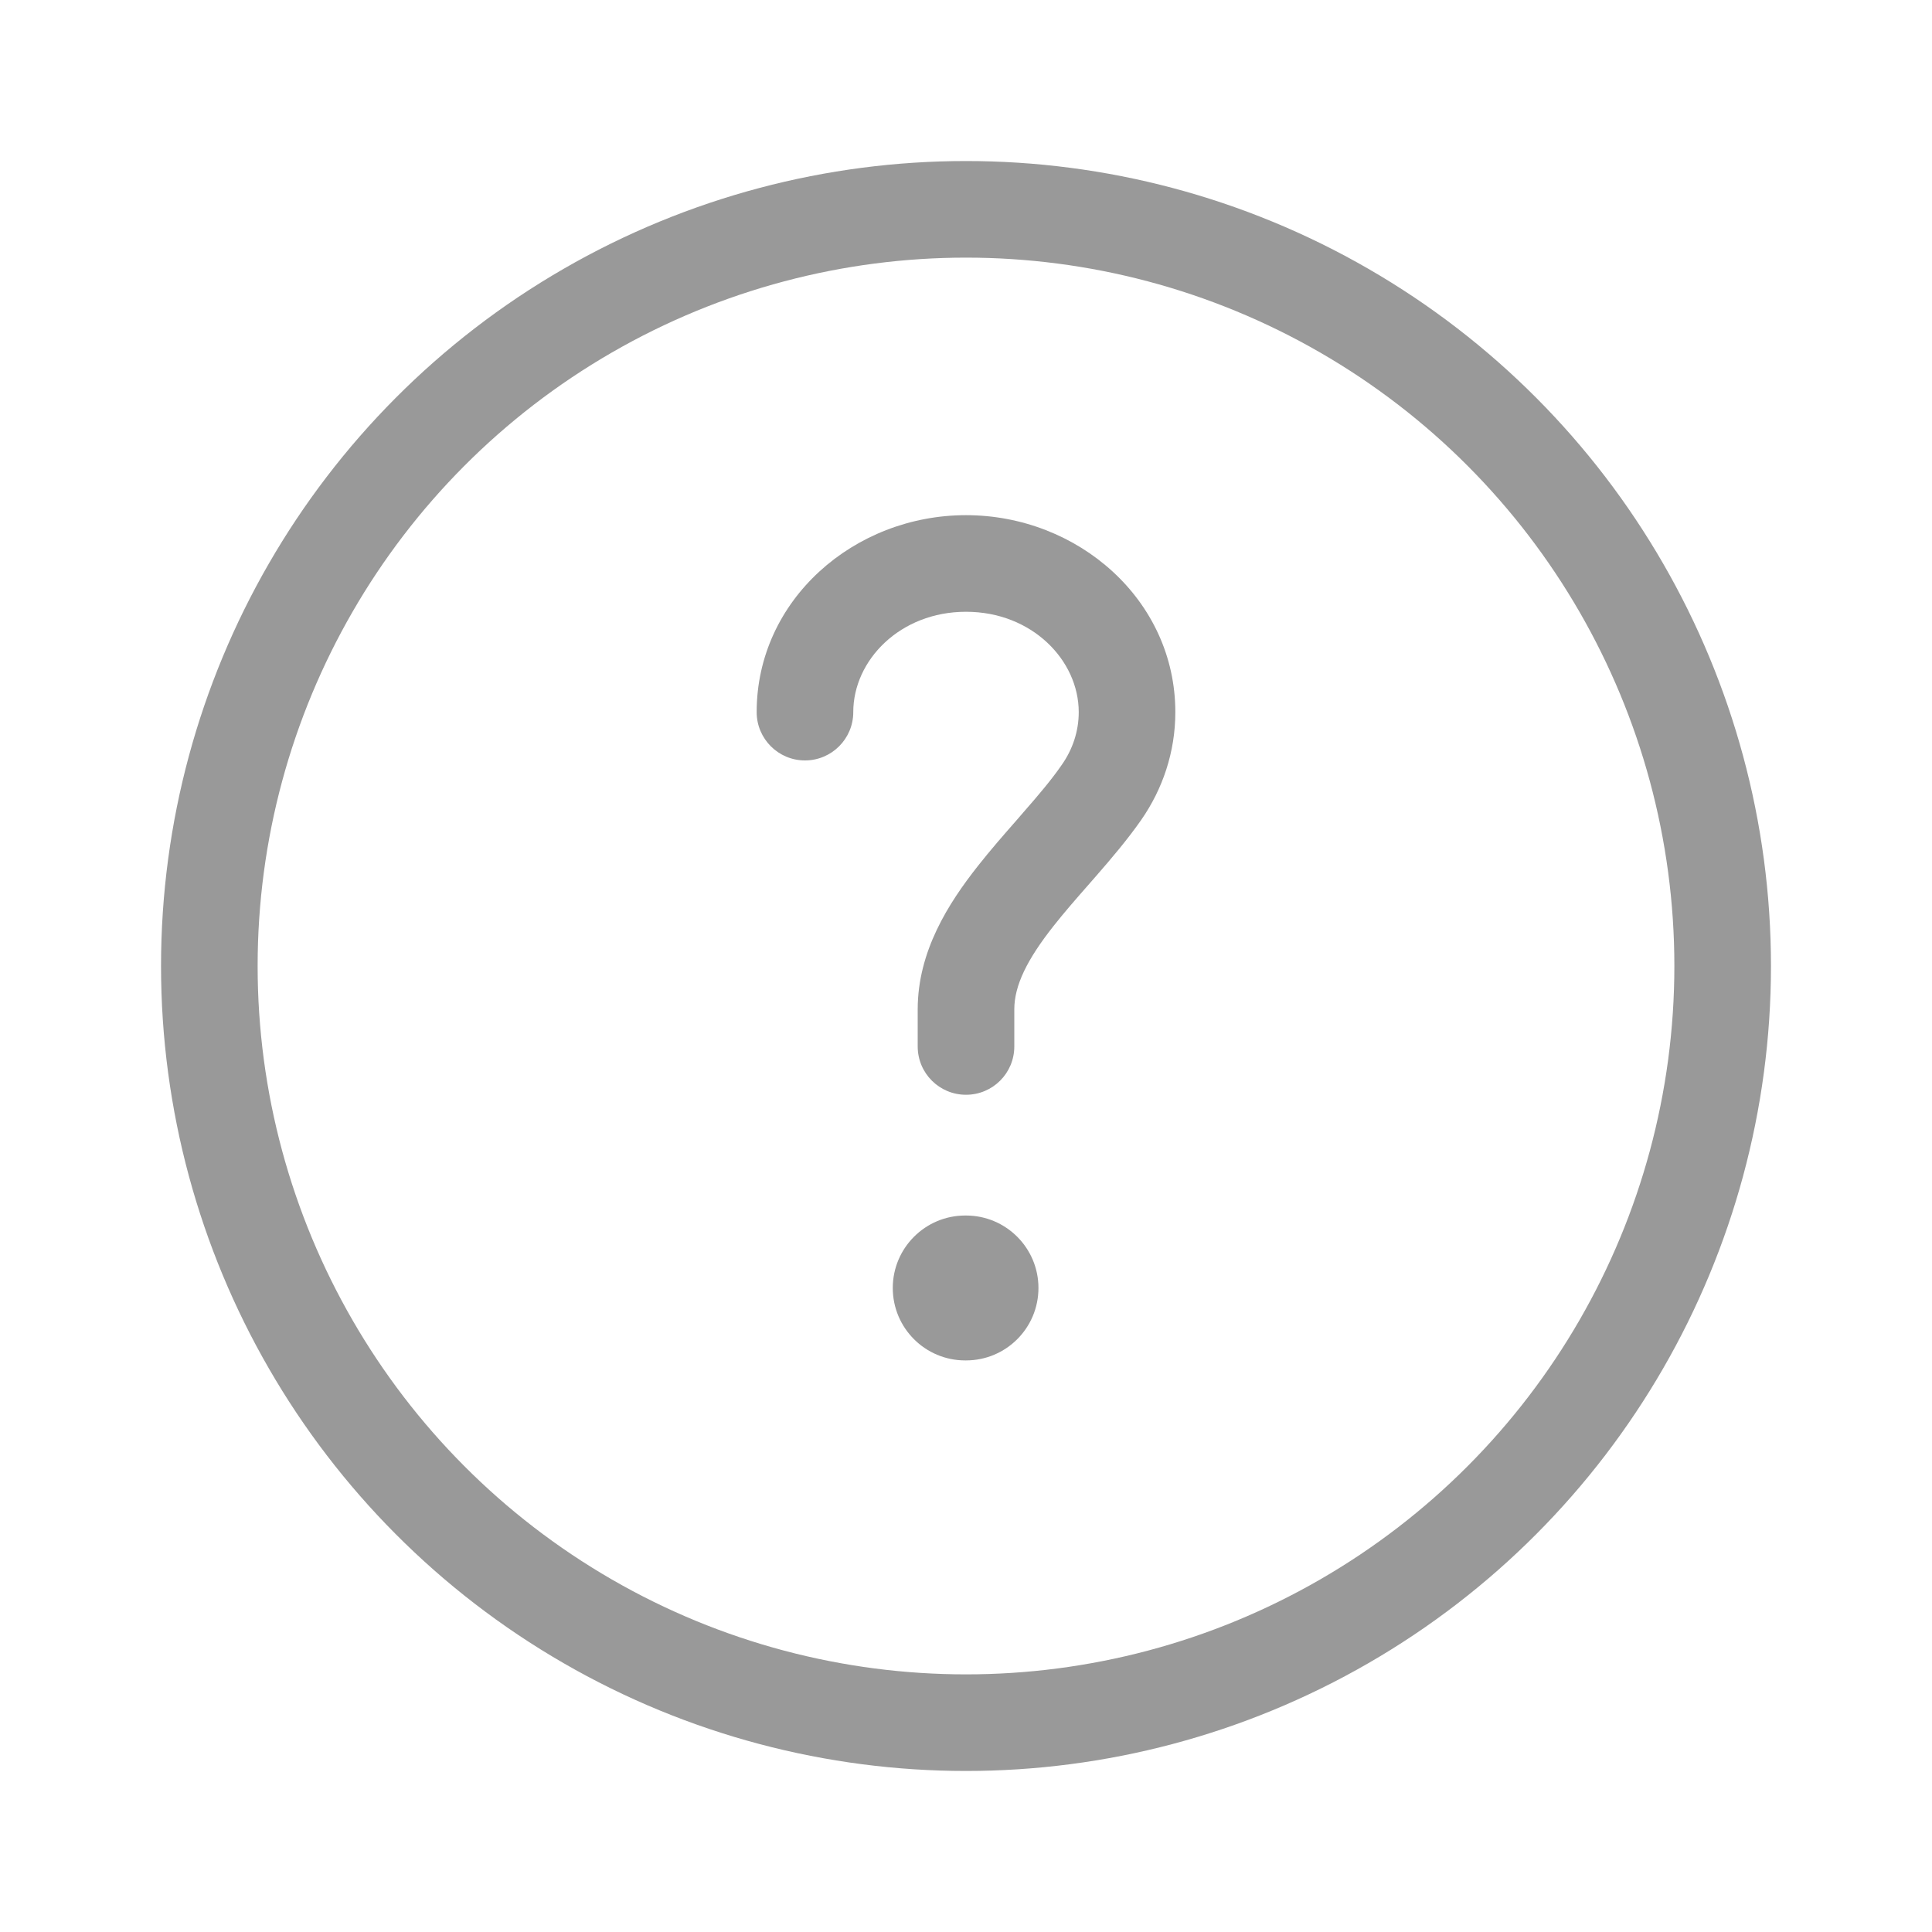
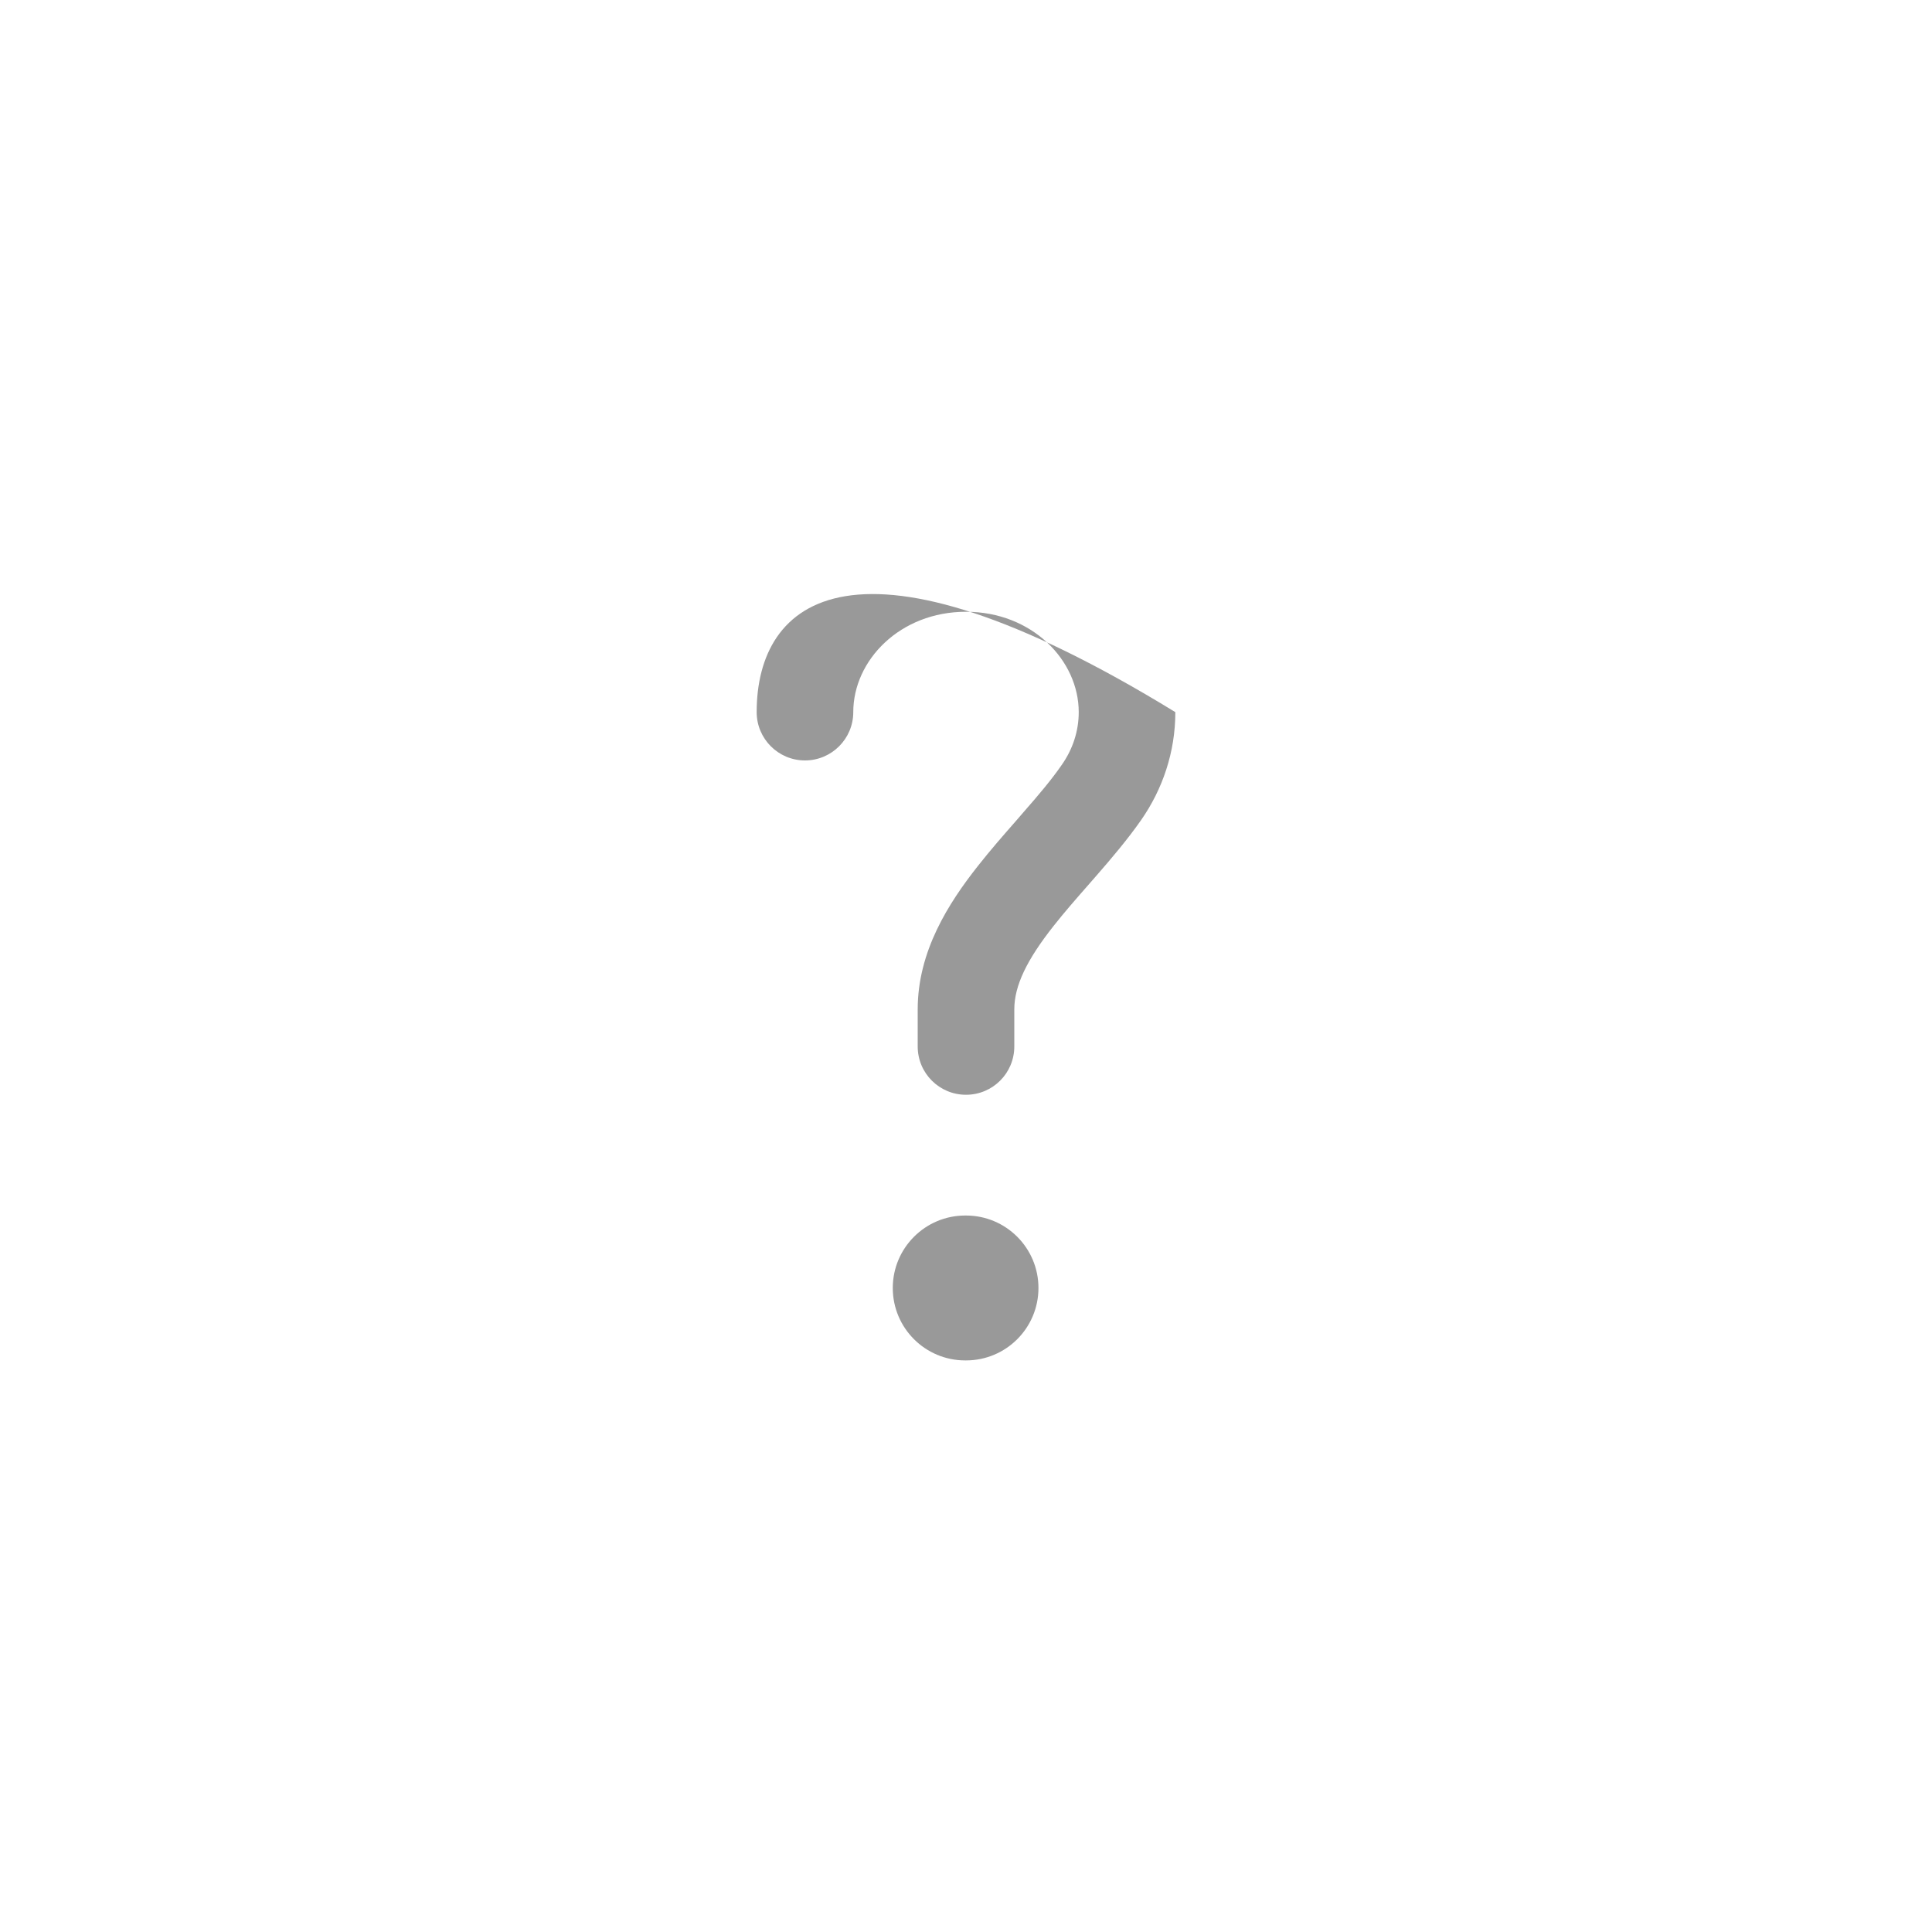
<svg xmlns="http://www.w3.org/2000/svg" width="20" height="20" viewBox="0 0 20 20" fill="none">
-   <circle cx="10" cy="10" r="7.833" stroke="#999999" />
-   <path fill-rule="evenodd" clip-rule="evenodd" d="M8.833 7.372C8.833 6.835 9.317 6.333 10 6.333C10.683 6.333 11.167 6.835 11.167 7.372C11.167 7.57 11.104 7.757 10.992 7.917C10.885 8.072 10.751 8.23 10.596 8.407L10.52 8.495C10.39 8.643 10.25 8.803 10.122 8.966C9.82 9.349 9.5 9.846 9.5 10.449V10.833C9.5 11.11 9.724 11.333 10 11.333C10.276 11.333 10.5 11.11 10.5 10.833V10.449C10.5 10.202 10.632 9.933 10.907 9.585C11.018 9.444 11.138 9.307 11.267 9.16L11.35 9.065C11.505 8.887 11.671 8.692 11.813 8.489C12.035 8.17 12.167 7.786 12.167 7.372C12.167 6.209 11.158 5.333 10 5.333C8.842 5.333 7.833 6.209 7.833 7.372C7.833 7.648 8.057 7.872 8.333 7.872C8.609 7.872 8.833 7.648 8.833 7.372ZM9.992 12.583C9.578 12.583 9.242 12.919 9.242 13.333C9.242 13.748 9.578 14.083 9.992 14.083H10C10.414 14.083 10.75 13.748 10.75 13.333C10.75 12.919 10.414 12.583 10 12.583H9.992Z" fill="#999999" />
+   <path fill-rule="evenodd" clip-rule="evenodd" d="M8.833 7.372C8.833 6.835 9.317 6.333 10 6.333C10.683 6.333 11.167 6.835 11.167 7.372C11.167 7.57 11.104 7.757 10.992 7.917C10.885 8.072 10.751 8.23 10.596 8.407L10.52 8.495C10.39 8.643 10.25 8.803 10.122 8.966C9.82 9.349 9.5 9.846 9.5 10.449V10.833C9.5 11.11 9.724 11.333 10 11.333C10.276 11.333 10.5 11.11 10.5 10.833V10.449C10.5 10.202 10.632 9.933 10.907 9.585C11.018 9.444 11.138 9.307 11.267 9.16L11.35 9.065C11.505 8.887 11.671 8.692 11.813 8.489C12.035 8.17 12.167 7.786 12.167 7.372C8.842 5.333 7.833 6.209 7.833 7.372C7.833 7.648 8.057 7.872 8.333 7.872C8.609 7.872 8.833 7.648 8.833 7.372ZM9.992 12.583C9.578 12.583 9.242 12.919 9.242 13.333C9.242 13.748 9.578 14.083 9.992 14.083H10C10.414 14.083 10.75 13.748 10.75 13.333C10.75 12.919 10.414 12.583 10 12.583H9.992Z" fill="#999999" />
</svg>